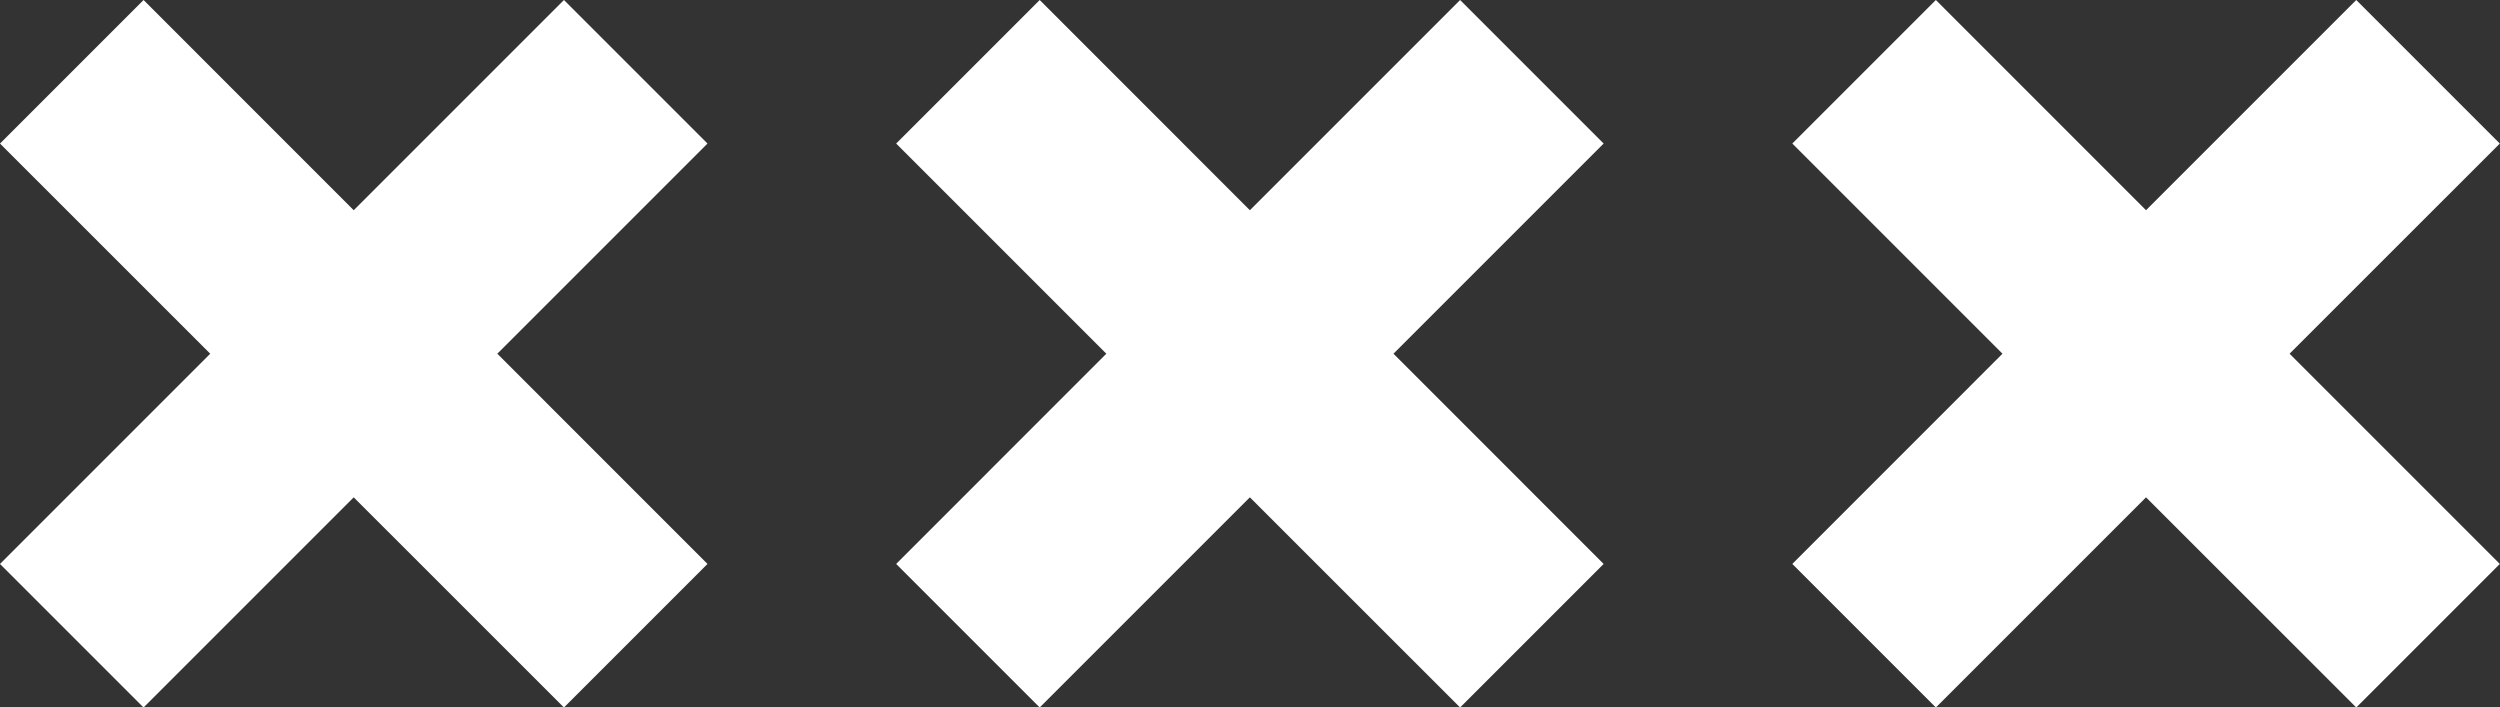
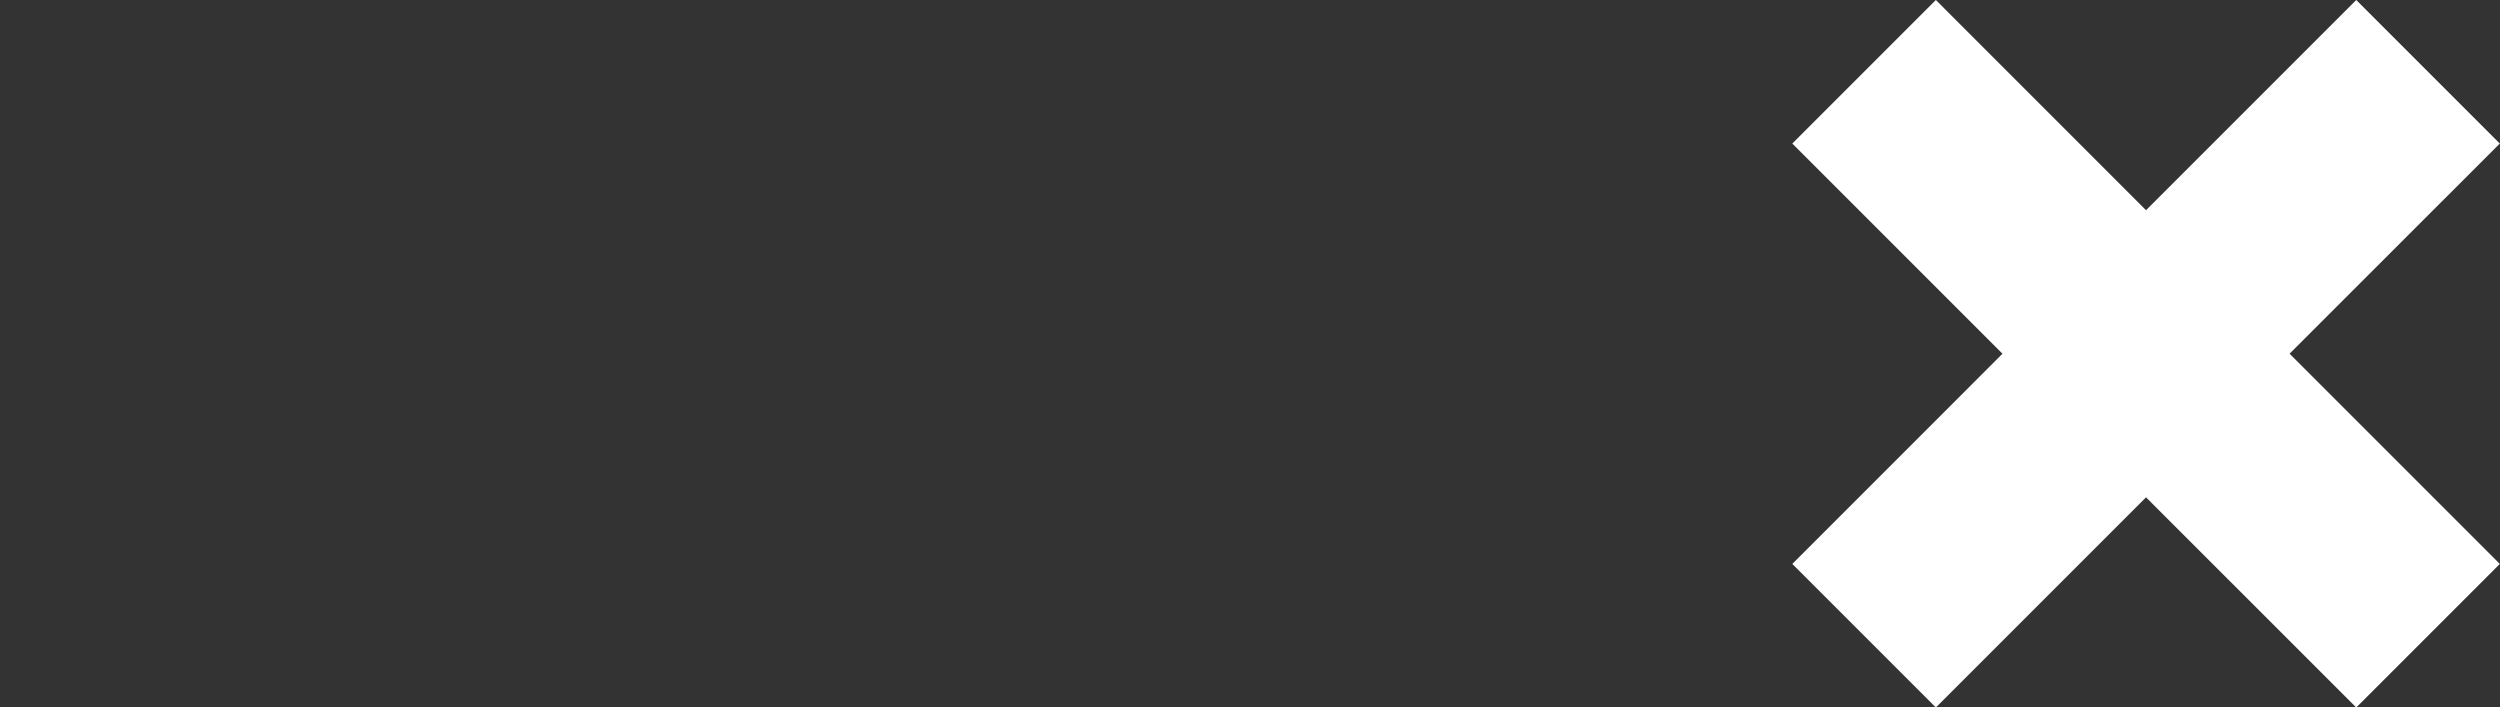
<svg xmlns="http://www.w3.org/2000/svg" data-name="Layer 1" fill="#ffffff" height="108.3" preserveAspectRatio="xMidYMid meet" version="1" viewBox="0.0 0.0 382.8 108.3" width="382.8" zoomAndPan="magnify">
  <rect x="0.0" y="0.0" width="382.8" height="108.3" fill="#333333" stroke="none" />
  <g id="change1_1">
-     <path d="M108.33 21.98L86.35 0 54.16 32.19 21.98 0 0 21.98 32.19 54.16 0 86.35 21.98 108.33 54.16 76.15 86.35 108.33 108.33 86.35 76.15 54.16 108.33 21.98z" />
-   </g>
+     </g>
  <g id="change1_2">
-     <path d="M245.55 21.98L223.57 0 191.38 32.19 159.2 0 137.22 21.98 169.4 54.16 137.22 86.35 159.2 108.33 191.38 76.15 223.57 108.33 245.55 86.35 213.37 54.16 245.55 21.98z" />
-   </g>
+     </g>
  <g id="change1_3">
-     <path d="M382.77 21.98L360.79 0 328.6 32.19 296.42 0 274.44 21.98 306.62 54.16 274.44 86.35 296.42 108.33 328.6 76.15 360.79 108.33 382.77 86.35 350.58 54.16 382.77 21.98z" />
+     <path d="M382.77 21.98L360.79 0 328.6 32.19 296.42 0 274.44 21.98 306.62 54.16 274.44 86.35 296.42 108.33 328.6 76.15 360.79 108.33 382.77 86.35 350.58 54.16 382.77 21.98" />
  </g>
</svg>